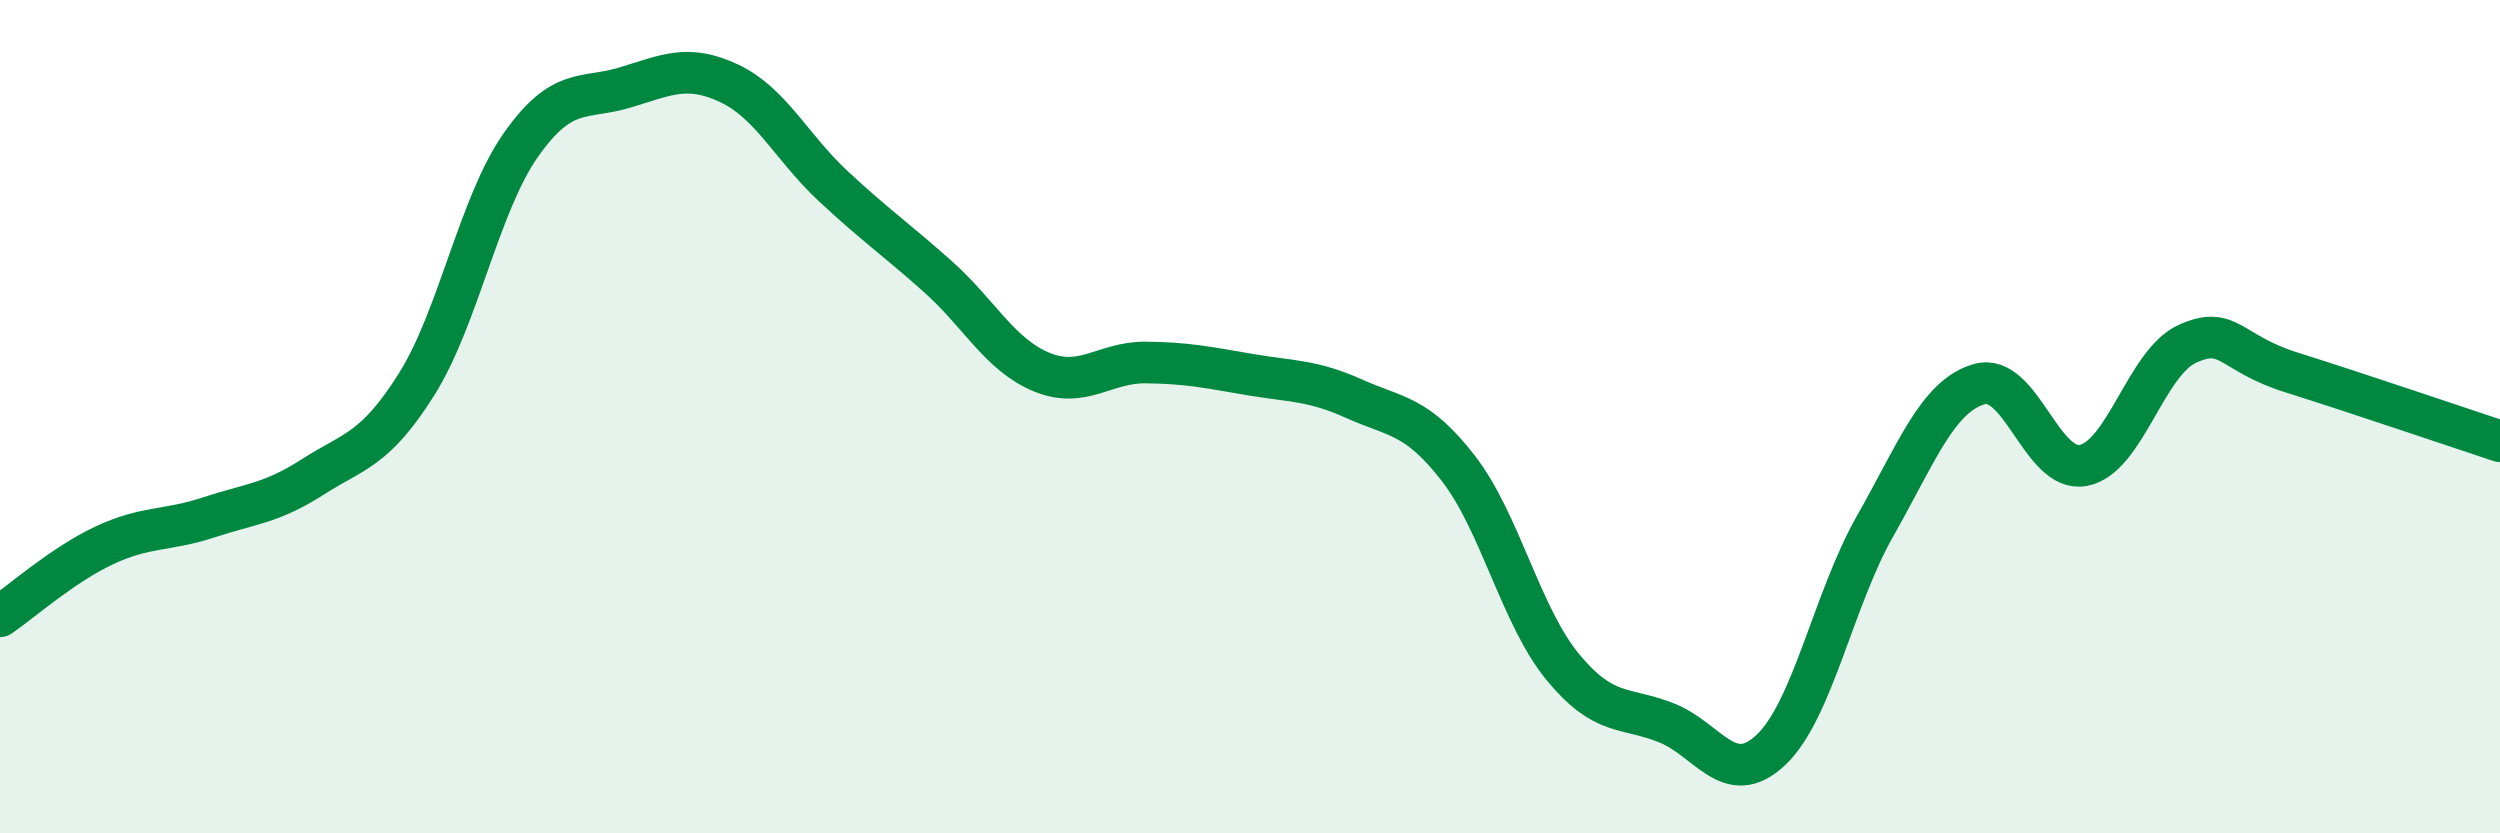
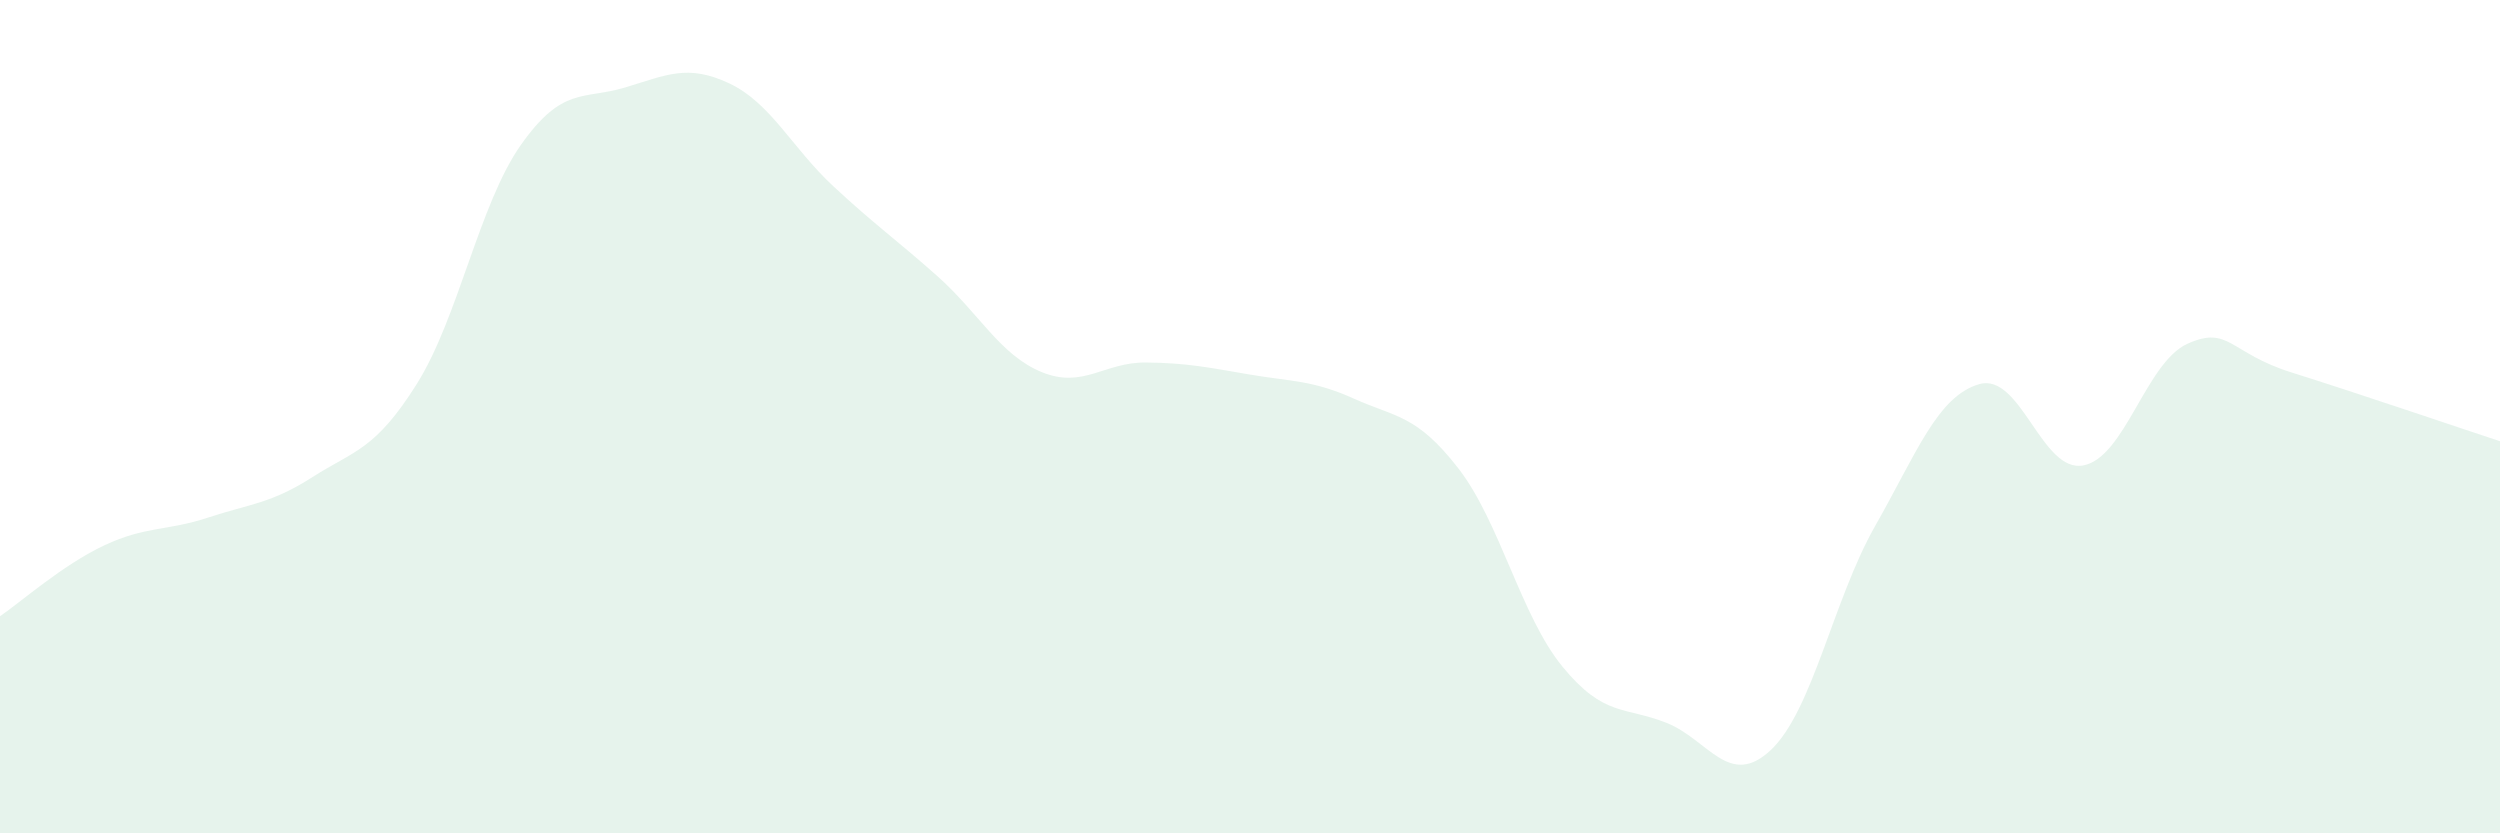
<svg xmlns="http://www.w3.org/2000/svg" width="60" height="20" viewBox="0 0 60 20">
  <path d="M 0,14.79 C 0.5,14.45 1.5,13.56 2.5,13.09 C 3.5,12.62 4,12.75 5,12.42 C 6,12.09 6.5,12.09 7.5,11.45 C 8.5,10.81 9,10.81 10,9.22 C 11,7.63 11.5,4.9 12.5,3.48 C 13.5,2.06 14,2.4 15,2.1 C 16,1.8 16.5,1.53 17.5,2 C 18.5,2.47 19,3.54 20,4.47 C 21,5.4 21.5,5.74 22.5,6.63 C 23.5,7.52 24,8.52 25,8.93 C 26,9.34 26.5,8.69 27.5,8.7 C 28.5,8.71 29,8.82 30,8.99 C 31,9.16 31.5,9.12 32.5,9.57 C 33.5,10.02 34,9.95 35,11.24 C 36,12.53 36.5,14.78 37.5,16 C 38.5,17.22 39,16.95 40,17.35 C 41,17.75 41.5,18.94 42.5,18 C 43.5,17.06 44,14.39 45,12.63 C 46,10.87 46.5,9.51 47.5,9.22 C 48.5,8.93 49,11.36 50,11.17 C 51,10.98 51.5,8.7 52.5,8.25 C 53.5,7.8 53.5,8.47 55,8.94 C 56.5,9.41 59,10.26 60,10.59L60 20L0 20Z" fill="#008740" opacity="0.1" stroke-linecap="round" stroke-linejoin="round" />
-   <path d="M 0,14.79 C 0.5,14.45 1.5,13.56 2.5,13.09 C 3.5,12.62 4,12.75 5,12.42 C 6,12.09 6.5,12.09 7.5,11.45 C 8.5,10.81 9,10.81 10,9.22 C 11,7.63 11.5,4.9 12.5,3.48 C 13.5,2.06 14,2.4 15,2.1 C 16,1.8 16.5,1.53 17.5,2 C 18.5,2.47 19,3.54 20,4.47 C 21,5.4 21.5,5.74 22.5,6.63 C 23.5,7.52 24,8.52 25,8.93 C 26,9.34 26.5,8.69 27.5,8.7 C 28.5,8.71 29,8.82 30,8.99 C 31,9.16 31.5,9.12 32.5,9.57 C 33.5,10.02 34,9.95 35,11.24 C 36,12.53 36.5,14.78 37.5,16 C 38.5,17.22 39,16.95 40,17.35 C 41,17.75 41.5,18.94 42.5,18 C 43.5,17.06 44,14.39 45,12.63 C 46,10.87 46.5,9.51 47.5,9.22 C 48.5,8.93 49,11.36 50,11.17 C 51,10.98 51.5,8.7 52.5,8.25 C 53.5,7.8 53.5,8.47 55,8.94 C 56.5,9.41 59,10.26 60,10.59" stroke="#008740" stroke-width="1" fill="none" stroke-linecap="round" stroke-linejoin="round" />
</svg>